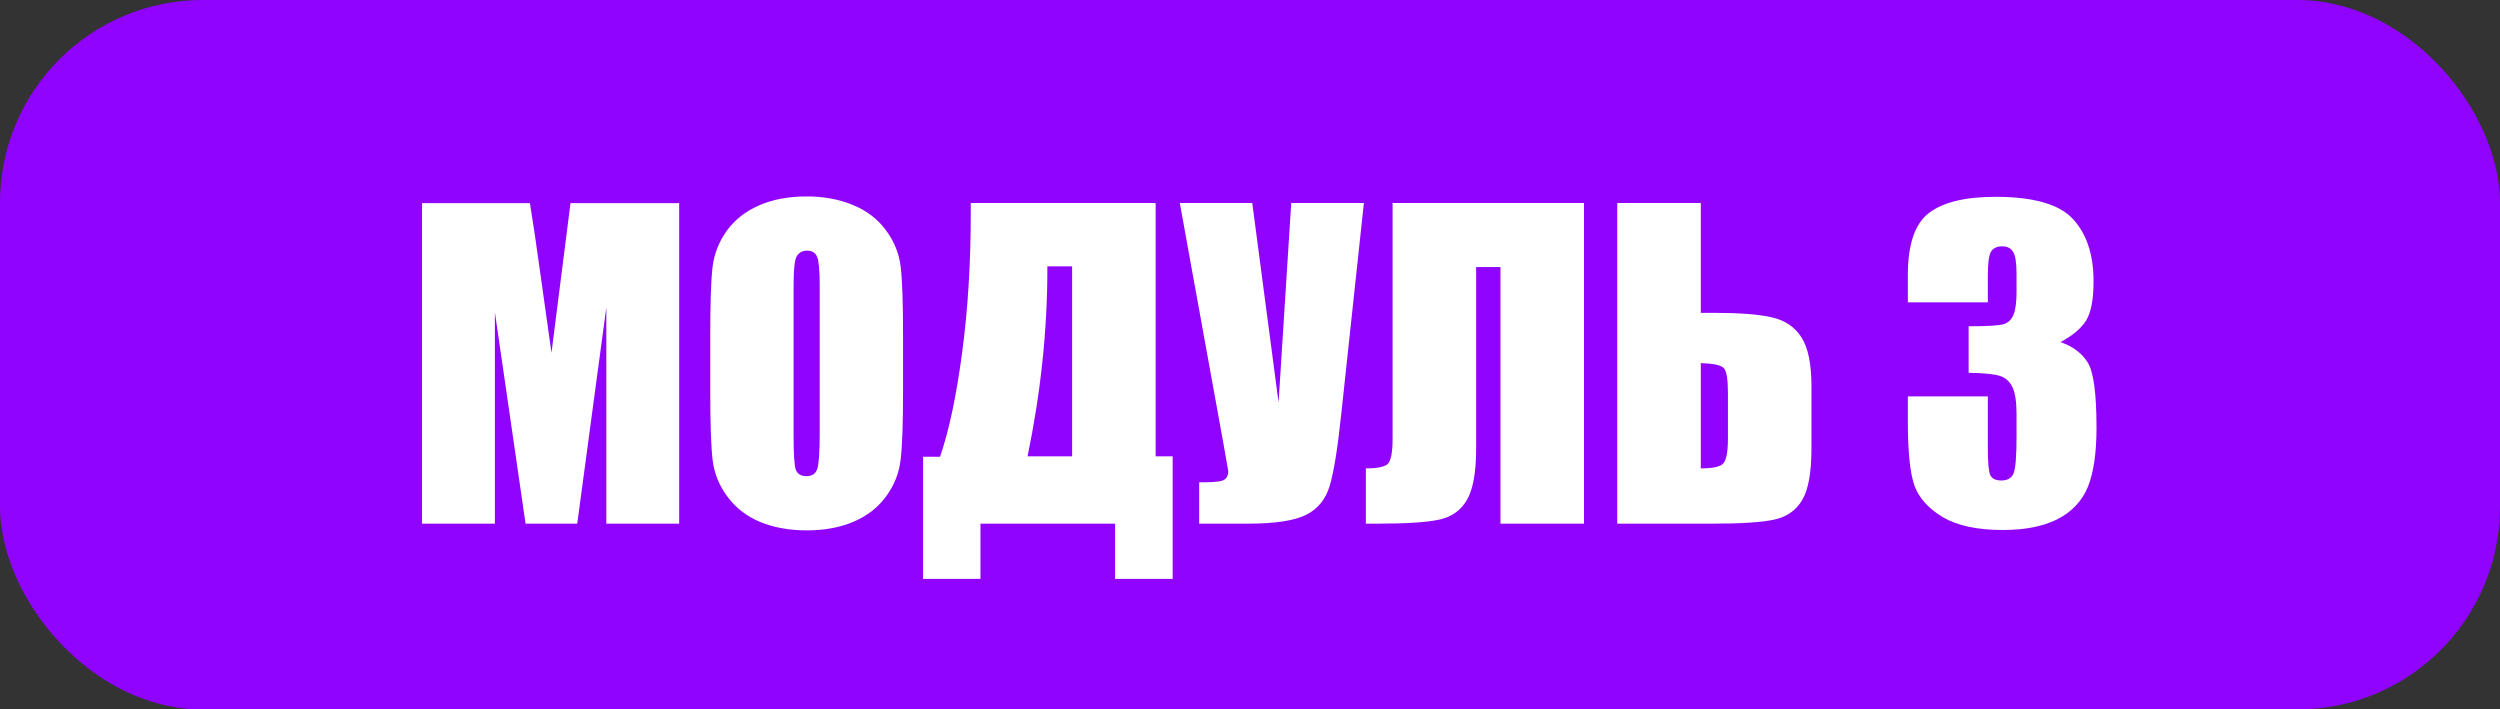
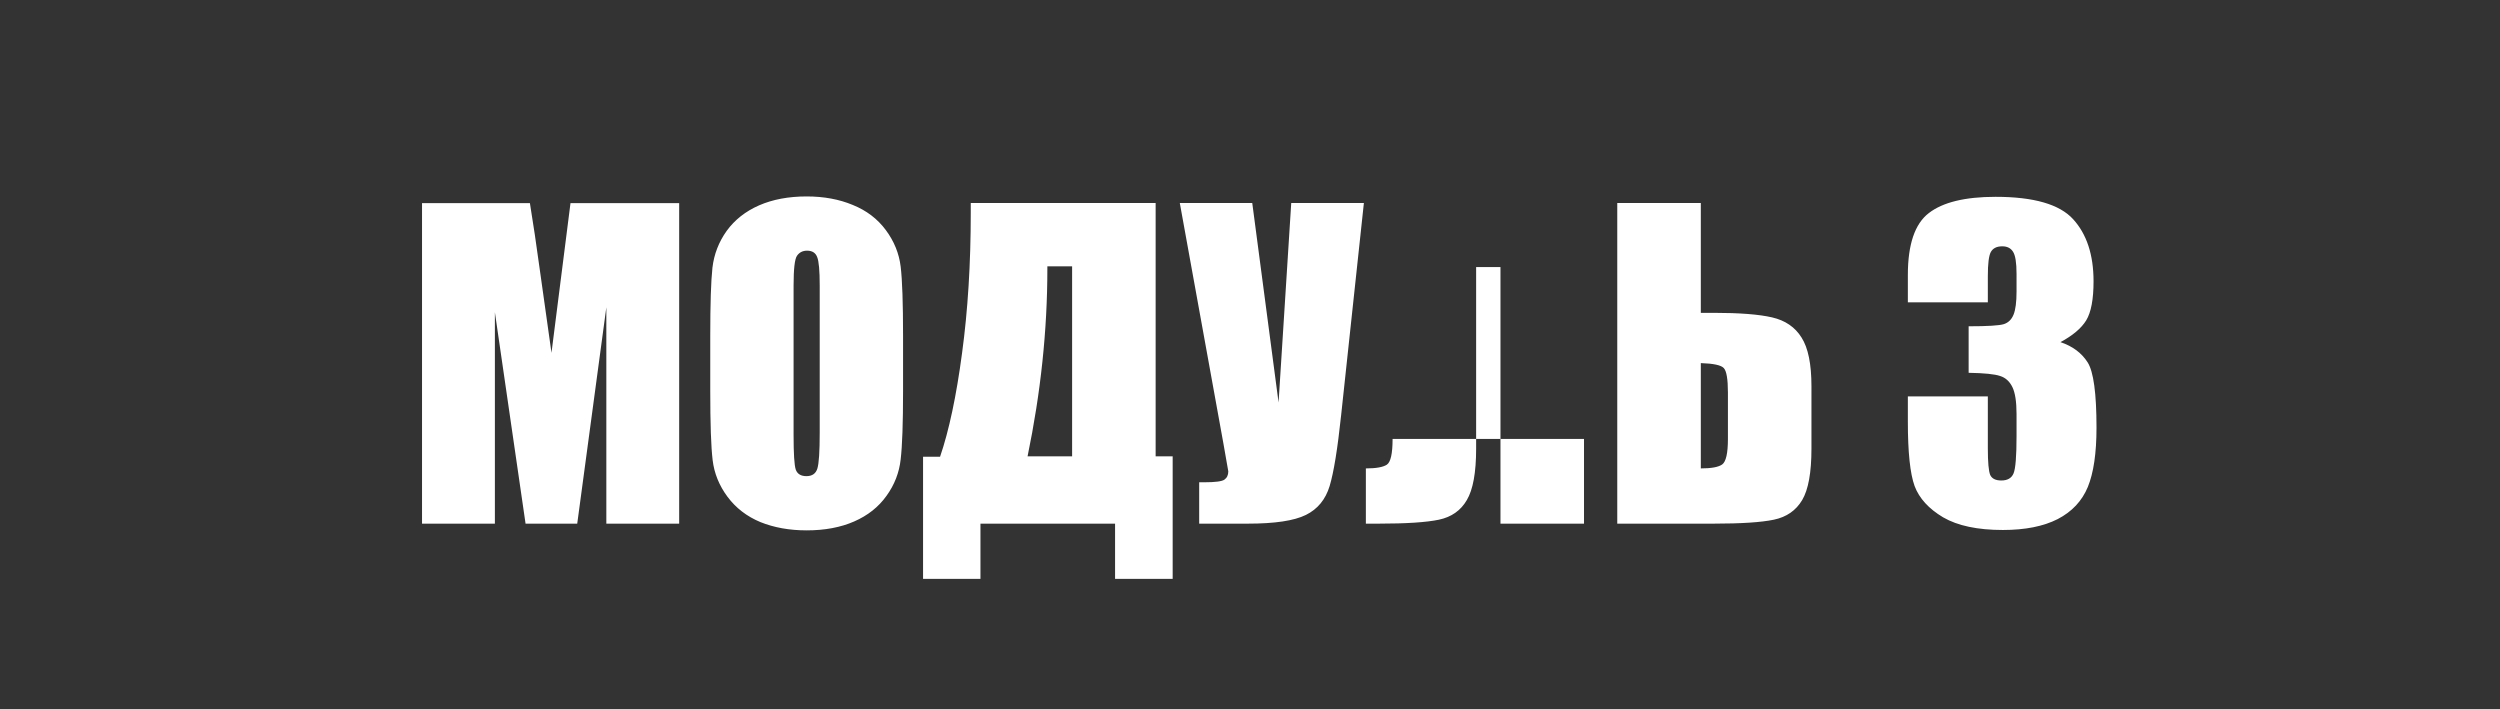
<svg xmlns="http://www.w3.org/2000/svg" width="148" height="42" viewBox="0 0 148 42" fill="none">
  <rect x="0" y="0" width="148" height="42" fill="#333333" stroke="none" />
-   <rect width="148" height="42" rx="12" fill="#9003FF" />
-   <path d="M40.207 12.027V31H35.895V18.191L34.172 31H31.113L29.297 18.484V31H24.984V12.027H31.371C31.559 13.168 31.758 14.512 31.969 16.059L32.648 20.887L33.773 12.027H40.207ZM53.461 23.137C53.461 25.043 53.414 26.395 53.32 27.191C53.234 27.98 52.953 28.703 52.477 29.359C52.008 30.016 51.371 30.52 50.566 30.871C49.762 31.223 48.824 31.398 47.754 31.398C46.738 31.398 45.824 31.234 45.012 30.906C44.207 30.57 43.559 30.07 43.066 29.406C42.574 28.742 42.281 28.02 42.188 27.238C42.094 26.457 42.047 25.09 42.047 23.137V19.891C42.047 17.984 42.09 16.637 42.176 15.848C42.27 15.051 42.551 14.324 43.02 13.668C43.496 13.012 44.137 12.508 44.941 12.156C45.746 11.805 46.684 11.629 47.754 11.629C48.77 11.629 49.68 11.797 50.484 12.133C51.297 12.461 51.949 12.957 52.441 13.621C52.934 14.285 53.227 15.008 53.32 15.789C53.414 16.57 53.461 17.938 53.461 19.891V23.137ZM48.527 16.902C48.527 16.02 48.477 15.457 48.375 15.215C48.281 14.965 48.082 14.84 47.777 14.84C47.52 14.84 47.32 14.941 47.18 15.145C47.047 15.34 46.98 15.926 46.98 16.902V25.762C46.98 26.863 47.023 27.543 47.109 27.801C47.203 28.059 47.414 28.188 47.742 28.188C48.078 28.188 48.293 28.039 48.387 27.742C48.48 27.445 48.527 26.738 48.527 25.621V16.902ZM69.422 34.27H66.012V31H58.043V34.27H54.645V27.039H55.652C56.184 25.484 56.617 23.441 56.953 20.91C57.297 18.371 57.469 15.598 57.469 12.59V12.016H68.414V27.016H69.422V34.27ZM63.469 27.016V15.766H62.004V15.906C62.004 19.539 61.613 23.242 60.832 27.016H63.469ZM80.742 12.016L79.394 24.59C79.184 26.574 78.957 27.969 78.715 28.773C78.473 29.57 78.004 30.141 77.309 30.484C76.613 30.828 75.469 31 73.875 31H70.992V28.551H71.285C71.934 28.551 72.332 28.5 72.481 28.398C72.637 28.289 72.715 28.125 72.715 27.906C72.715 27.891 72.621 27.355 72.434 26.301L69.844 12.016H74.133L75.691 23.828L76.441 12.016H80.742ZM93.773 31H88.828V15.812H87.387V26.559C87.387 27.973 87.203 28.988 86.836 29.605C86.477 30.223 85.926 30.609 85.184 30.766C84.441 30.922 83.258 31 81.633 31H80.859V27.73C81.461 27.73 81.875 27.656 82.102 27.508C82.328 27.359 82.441 26.852 82.441 25.984V12.016H93.773V31ZM107.238 26.559C107.238 27.973 107.055 28.988 106.688 29.605C106.32 30.223 105.762 30.609 105.012 30.766C104.27 30.922 103.082 31 101.449 31H95.742V12.016H100.688V18.52H101.449C102.973 18.52 104.125 18.609 104.906 18.789C105.688 18.969 106.27 19.367 106.652 19.984C107.043 20.594 107.238 21.555 107.238 22.867V26.559ZM102.293 25.984V23.242C102.293 22.445 102.211 21.961 102.047 21.789C101.891 21.617 101.438 21.52 100.688 21.496V27.73C101.312 27.73 101.734 27.652 101.953 27.496C102.18 27.332 102.293 26.828 102.293 25.984ZM121.98 20.254C122.699 20.496 123.234 20.895 123.586 21.449C123.938 21.996 124.113 23.285 124.113 25.316C124.113 26.824 123.941 27.996 123.598 28.832C123.254 29.66 122.66 30.293 121.816 30.73C120.973 31.16 119.891 31.375 118.57 31.375C117.07 31.375 115.891 31.125 115.031 30.625C114.18 30.117 113.617 29.5 113.344 28.773C113.078 28.039 112.945 26.77 112.945 24.965V23.465H117.68V26.547C117.68 27.367 117.727 27.891 117.82 28.117C117.922 28.336 118.141 28.445 118.477 28.445C118.844 28.445 119.086 28.305 119.203 28.023C119.32 27.742 119.379 27.008 119.379 25.82V24.508C119.379 23.781 119.297 23.25 119.133 22.914C118.969 22.578 118.727 22.359 118.406 22.258C118.086 22.148 117.465 22.086 116.543 22.07V19.316C117.668 19.316 118.363 19.273 118.629 19.188C118.895 19.102 119.086 18.914 119.203 18.625C119.32 18.336 119.379 17.883 119.379 17.266V16.211C119.379 15.547 119.309 15.109 119.168 14.898C119.035 14.688 118.824 14.582 118.535 14.582C118.207 14.582 117.98 14.695 117.855 14.922C117.738 15.141 117.68 15.613 117.68 16.34V17.898H112.945V16.281C112.945 14.469 113.359 13.246 114.188 12.613C115.016 11.973 116.332 11.652 118.137 11.652C120.395 11.652 121.926 12.094 122.73 12.977C123.535 13.859 123.938 15.086 123.938 16.656C123.938 17.719 123.793 18.488 123.504 18.965C123.215 19.434 122.707 19.863 121.98 20.254Z" fill="white" />
+   <path d="M40.207 12.027V31H35.895V18.191L34.172 31H31.113L29.297 18.484V31H24.984V12.027H31.371C31.559 13.168 31.758 14.512 31.969 16.059L32.648 20.887L33.773 12.027H40.207ZM53.461 23.137C53.461 25.043 53.414 26.395 53.32 27.191C53.234 27.98 52.953 28.703 52.477 29.359C52.008 30.016 51.371 30.52 50.566 30.871C49.762 31.223 48.824 31.398 47.754 31.398C46.738 31.398 45.824 31.234 45.012 30.906C44.207 30.57 43.559 30.07 43.066 29.406C42.574 28.742 42.281 28.02 42.188 27.238C42.094 26.457 42.047 25.09 42.047 23.137V19.891C42.047 17.984 42.09 16.637 42.176 15.848C42.27 15.051 42.551 14.324 43.02 13.668C43.496 13.012 44.137 12.508 44.941 12.156C45.746 11.805 46.684 11.629 47.754 11.629C48.77 11.629 49.68 11.797 50.484 12.133C51.297 12.461 51.949 12.957 52.441 13.621C52.934 14.285 53.227 15.008 53.32 15.789C53.414 16.57 53.461 17.938 53.461 19.891V23.137ZM48.527 16.902C48.527 16.02 48.477 15.457 48.375 15.215C48.281 14.965 48.082 14.84 47.777 14.84C47.52 14.84 47.32 14.941 47.18 15.145C47.047 15.34 46.98 15.926 46.98 16.902V25.762C46.98 26.863 47.023 27.543 47.109 27.801C47.203 28.059 47.414 28.188 47.742 28.188C48.078 28.188 48.293 28.039 48.387 27.742C48.48 27.445 48.527 26.738 48.527 25.621V16.902ZM69.422 34.27H66.012V31H58.043V34.27H54.645V27.039H55.652C56.184 25.484 56.617 23.441 56.953 20.91C57.297 18.371 57.469 15.598 57.469 12.59V12.016H68.414V27.016H69.422V34.27ZM63.469 27.016V15.766H62.004V15.906C62.004 19.539 61.613 23.242 60.832 27.016H63.469ZM80.742 12.016L79.394 24.59C79.184 26.574 78.957 27.969 78.715 28.773C78.473 29.57 78.004 30.141 77.309 30.484C76.613 30.828 75.469 31 73.875 31H70.992V28.551H71.285C71.934 28.551 72.332 28.5 72.481 28.398C72.637 28.289 72.715 28.125 72.715 27.906C72.715 27.891 72.621 27.355 72.434 26.301L69.844 12.016H74.133L75.691 23.828L76.441 12.016H80.742ZM93.773 31H88.828V15.812H87.387V26.559C87.387 27.973 87.203 28.988 86.836 29.605C86.477 30.223 85.926 30.609 85.184 30.766C84.441 30.922 83.258 31 81.633 31H80.859V27.73C81.461 27.73 81.875 27.656 82.102 27.508C82.328 27.359 82.441 26.852 82.441 25.984H93.773V31ZM107.238 26.559C107.238 27.973 107.055 28.988 106.688 29.605C106.32 30.223 105.762 30.609 105.012 30.766C104.27 30.922 103.082 31 101.449 31H95.742V12.016H100.688V18.52H101.449C102.973 18.52 104.125 18.609 104.906 18.789C105.688 18.969 106.27 19.367 106.652 19.984C107.043 20.594 107.238 21.555 107.238 22.867V26.559ZM102.293 25.984V23.242C102.293 22.445 102.211 21.961 102.047 21.789C101.891 21.617 101.438 21.52 100.688 21.496V27.73C101.312 27.73 101.734 27.652 101.953 27.496C102.18 27.332 102.293 26.828 102.293 25.984ZM121.98 20.254C122.699 20.496 123.234 20.895 123.586 21.449C123.938 21.996 124.113 23.285 124.113 25.316C124.113 26.824 123.941 27.996 123.598 28.832C123.254 29.66 122.66 30.293 121.816 30.73C120.973 31.16 119.891 31.375 118.57 31.375C117.07 31.375 115.891 31.125 115.031 30.625C114.18 30.117 113.617 29.5 113.344 28.773C113.078 28.039 112.945 26.77 112.945 24.965V23.465H117.68V26.547C117.68 27.367 117.727 27.891 117.82 28.117C117.922 28.336 118.141 28.445 118.477 28.445C118.844 28.445 119.086 28.305 119.203 28.023C119.32 27.742 119.379 27.008 119.379 25.82V24.508C119.379 23.781 119.297 23.25 119.133 22.914C118.969 22.578 118.727 22.359 118.406 22.258C118.086 22.148 117.465 22.086 116.543 22.07V19.316C117.668 19.316 118.363 19.273 118.629 19.188C118.895 19.102 119.086 18.914 119.203 18.625C119.32 18.336 119.379 17.883 119.379 17.266V16.211C119.379 15.547 119.309 15.109 119.168 14.898C119.035 14.688 118.824 14.582 118.535 14.582C118.207 14.582 117.98 14.695 117.855 14.922C117.738 15.141 117.68 15.613 117.68 16.34V17.898H112.945V16.281C112.945 14.469 113.359 13.246 114.188 12.613C115.016 11.973 116.332 11.652 118.137 11.652C120.395 11.652 121.926 12.094 122.73 12.977C123.535 13.859 123.938 15.086 123.938 16.656C123.938 17.719 123.793 18.488 123.504 18.965C123.215 19.434 122.707 19.863 121.98 20.254Z" fill="white" />
</svg>